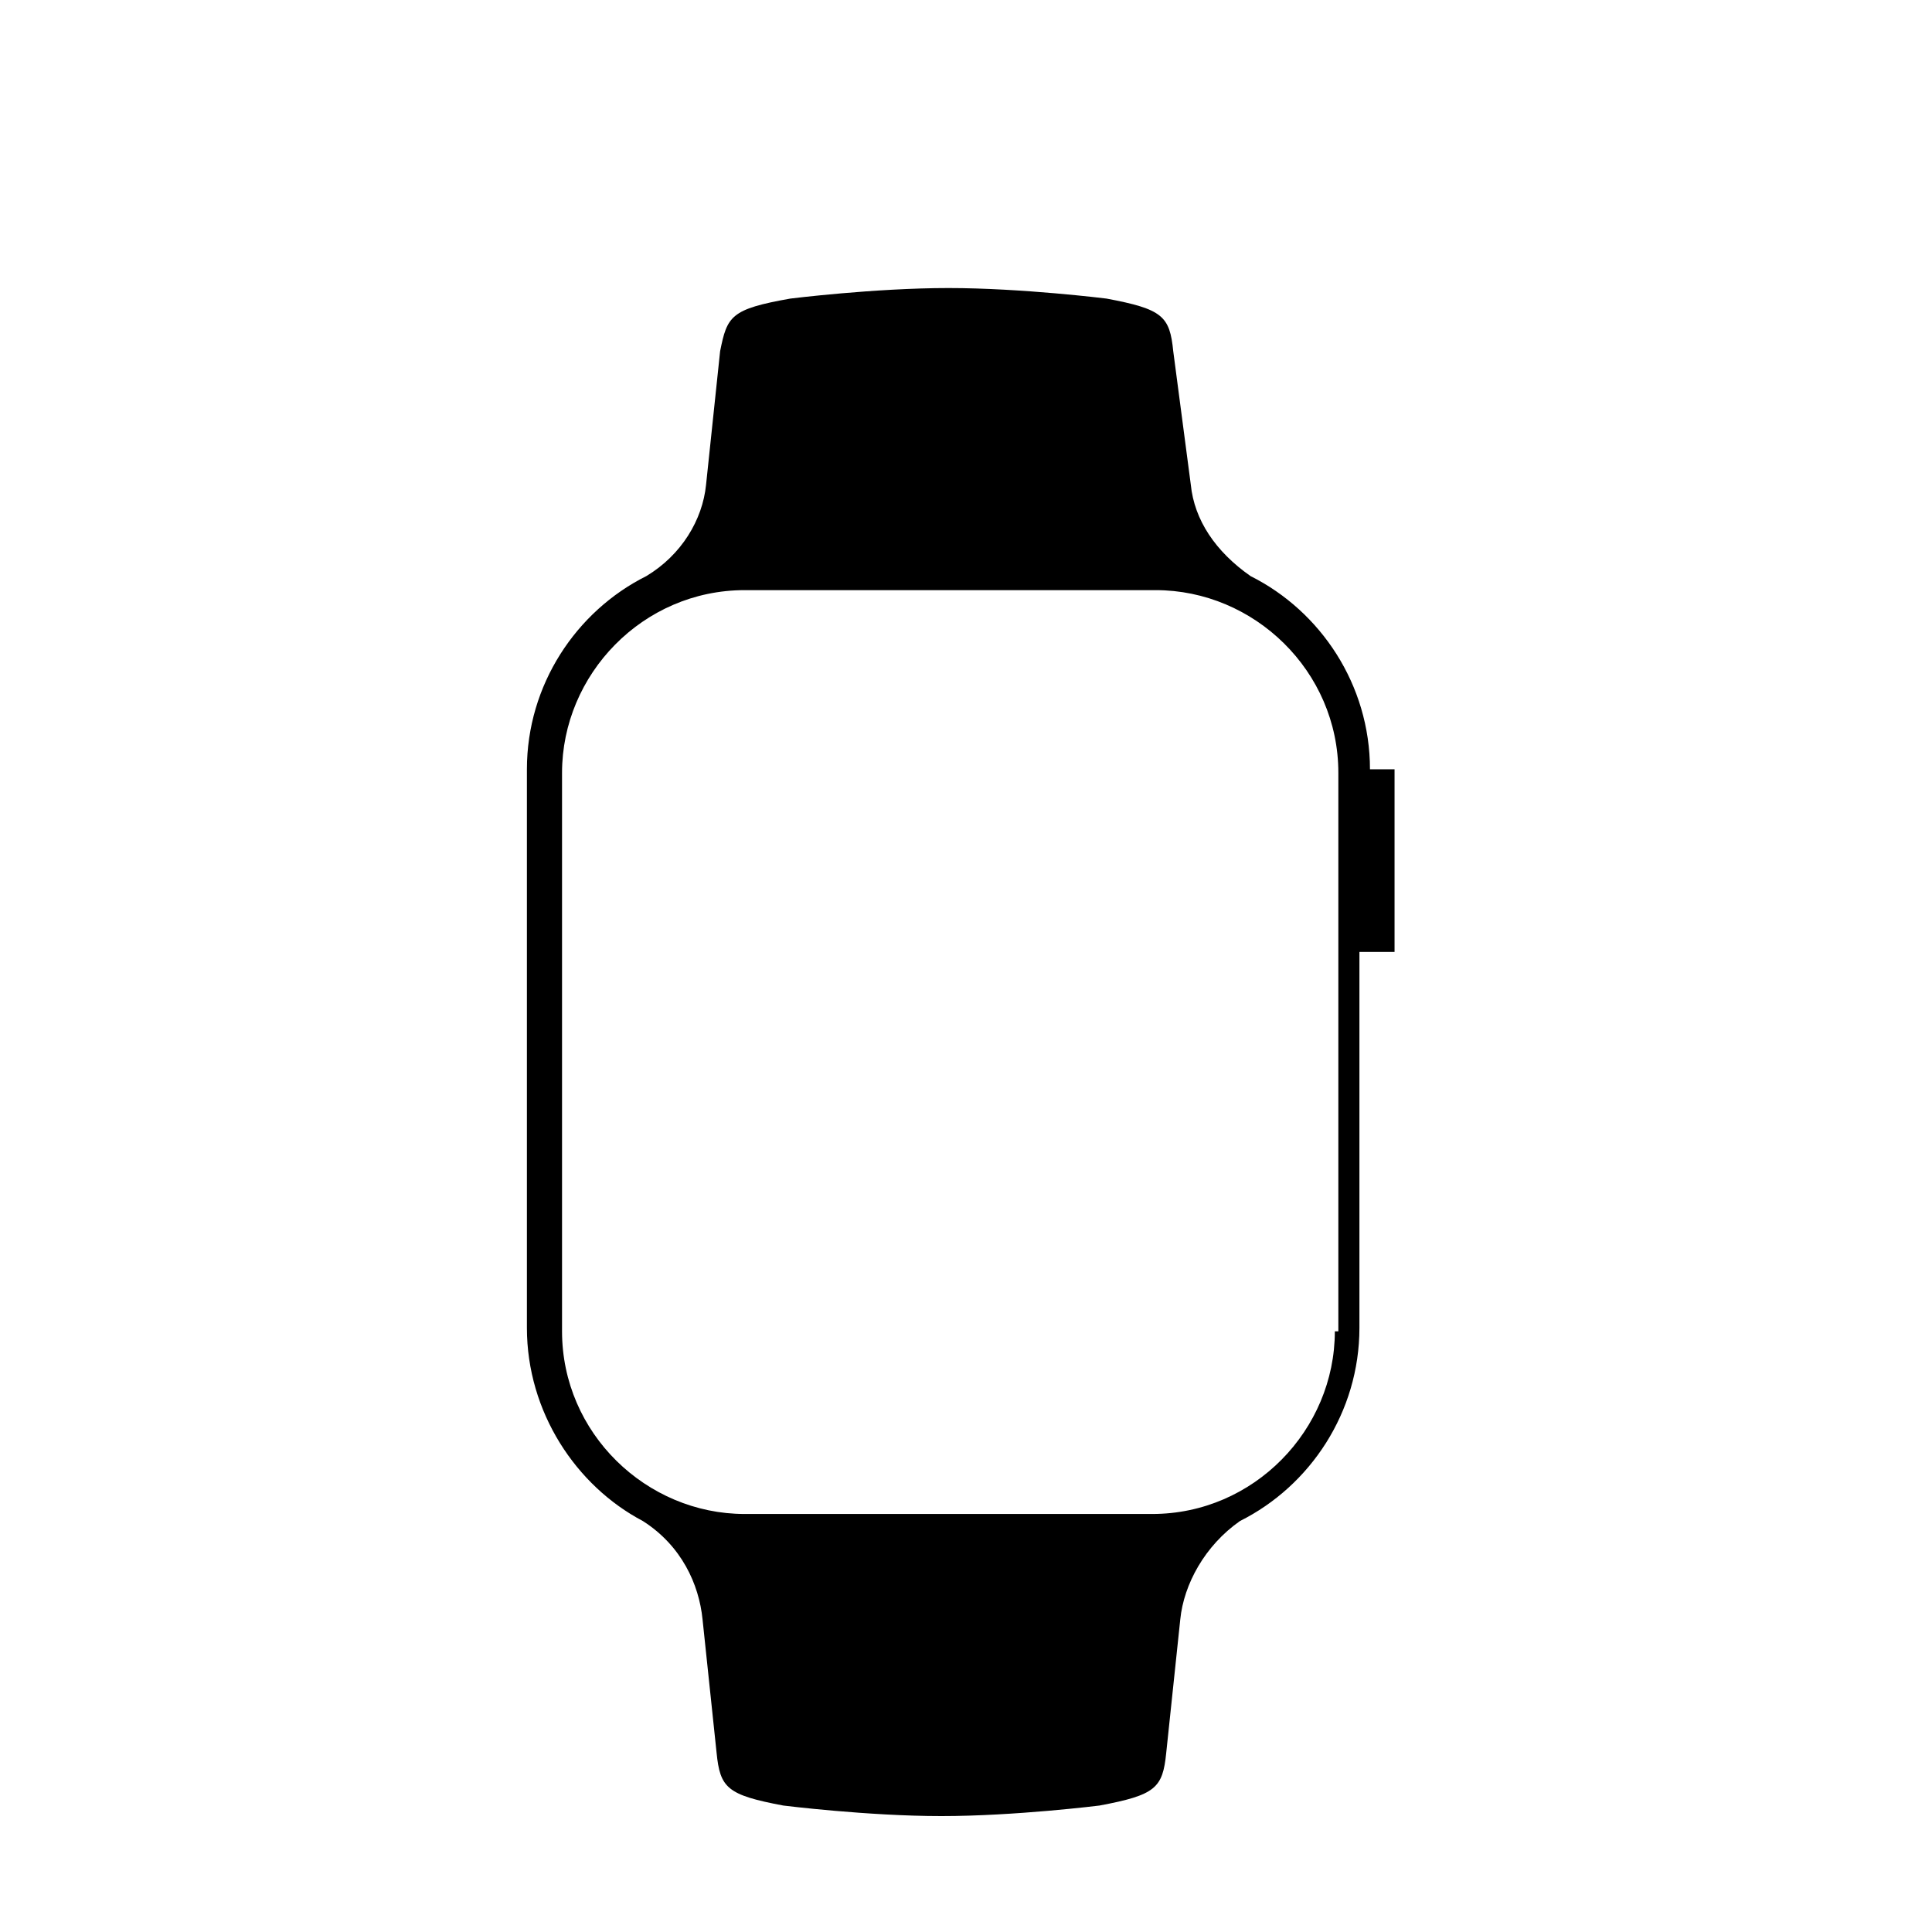
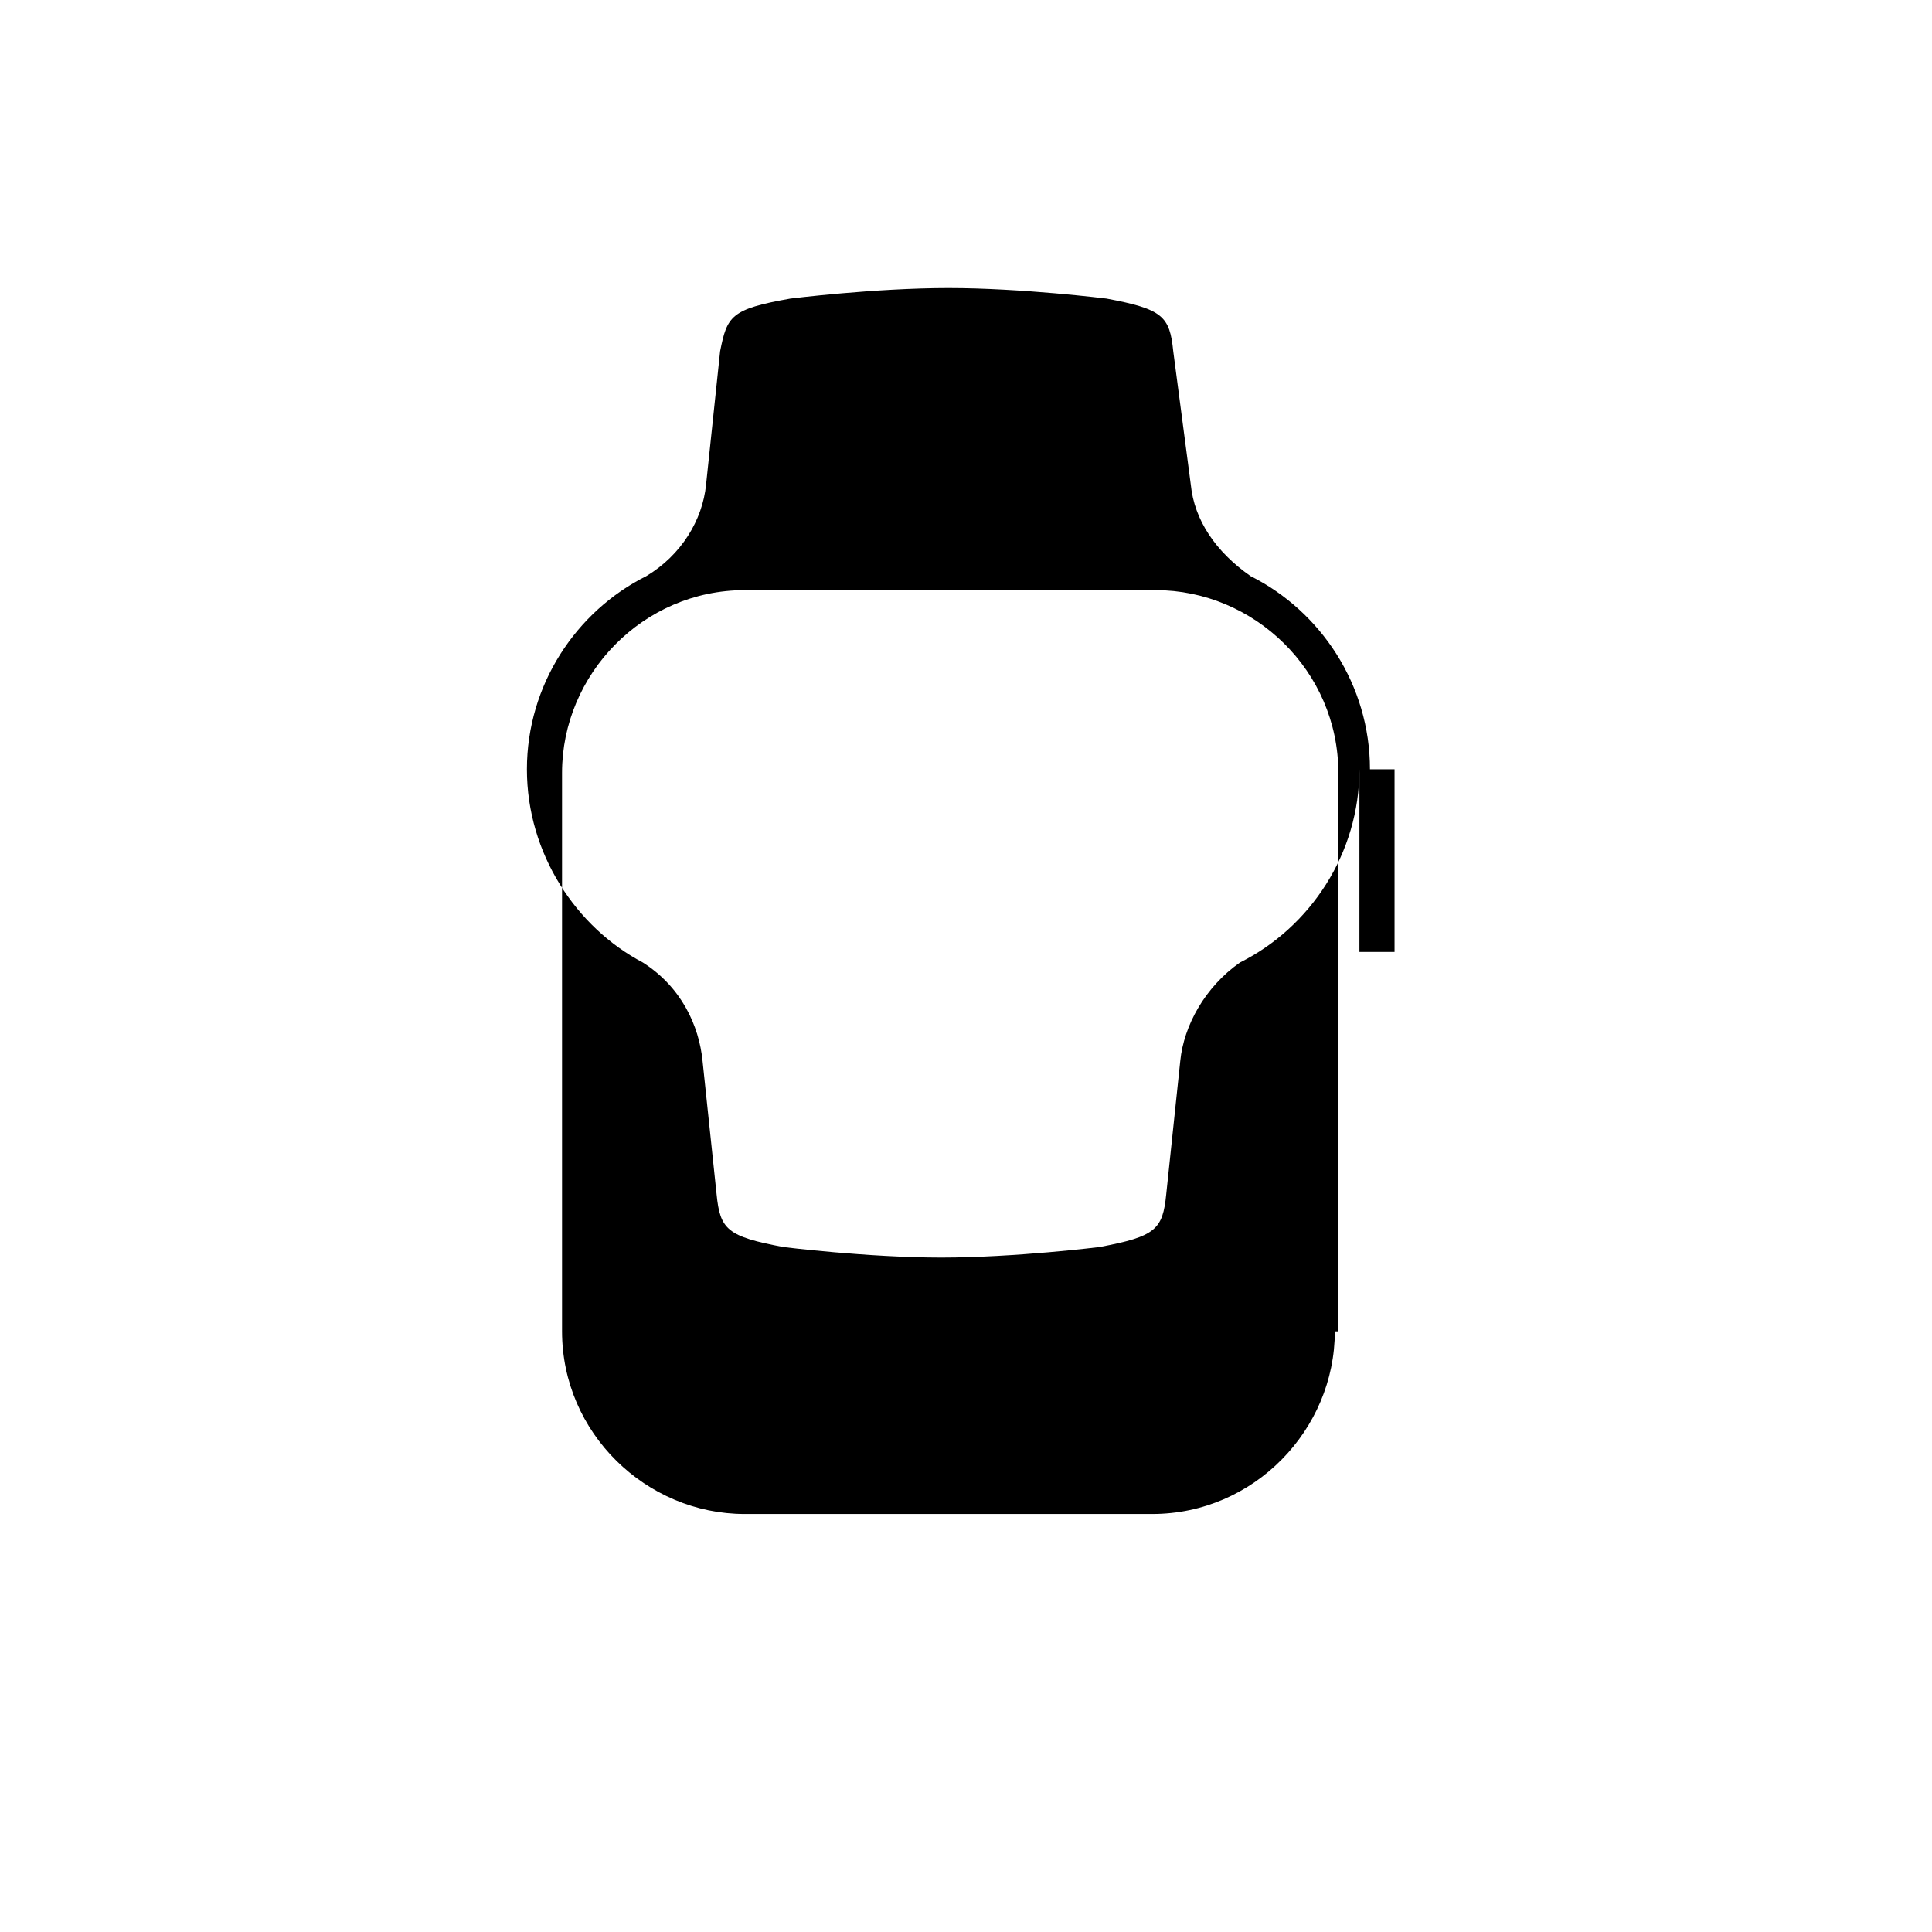
<svg xmlns="http://www.w3.org/2000/svg" version="1.1" id="Layer_1" x="0px" y="0px" viewBox="0 0 55 55" style="enable-background:new 0 0 55 55;" xml:space="preserve">
-   <path d="M40,21.9h-1c0-2.4-1.4-4.5-3.4-5.5c-1-0.7-1.6-1.6-1.7-2.6L33.4,10c-0.1-1-0.3-1.2-1.9-1.5c0,0-2.4-0.3-4.5-0.3  s-4.5,0.3-4.5,0.3C20.8,8.8,20.7,9,20.5,10l-0.4,3.8c-0.1,1-0.7,2-1.7,2.6c-2,1-3.4,3.1-3.4,5.5v15.9c0,2.4,1.4,4.5,3.3,5.5  c1.1,0.7,1.6,1.8,1.7,2.8l0.4,3.8c0.1,1,0.3,1.2,1.9,1.5c0,0,2.4,0.3,4.5,0.3s4.5-0.3,4.5-0.3c1.6-0.3,1.8-0.5,1.9-1.5l0.4-3.8  c0.1-1,0.7-2.1,1.7-2.8c2-1,3.4-3.1,3.4-5.5V27.1h1V21.9z M38,37.9c0,2.8-2.3,5.2-5.2,5.2H21.2c-2.8,0-5.2-2.3-5.2-5.2V22  c0-2.8,2.3-5.2,5.2-5.2h11.7c2.8,0,5.2,2.3,5.2,5.2v5.2V37.9z" />
+   <path d="M40,21.9h-1c0-2.4-1.4-4.5-3.4-5.5c-1-0.7-1.6-1.6-1.7-2.6L33.4,10c-0.1-1-0.3-1.2-1.9-1.5c0,0-2.4-0.3-4.5-0.3  s-4.5,0.3-4.5,0.3C20.8,8.8,20.7,9,20.5,10l-0.4,3.8c-0.1,1-0.7,2-1.7,2.6c-2,1-3.4,3.1-3.4,5.5c0,2.4,1.4,4.5,3.3,5.5  c1.1,0.7,1.6,1.8,1.7,2.8l0.4,3.8c0.1,1,0.3,1.2,1.9,1.5c0,0,2.4,0.3,4.5,0.3s4.5-0.3,4.5-0.3c1.6-0.3,1.8-0.5,1.9-1.5l0.4-3.8  c0.1-1,0.7-2.1,1.7-2.8c2-1,3.4-3.1,3.4-5.5V27.1h1V21.9z M38,37.9c0,2.8-2.3,5.2-5.2,5.2H21.2c-2.8,0-5.2-2.3-5.2-5.2V22  c0-2.8,2.3-5.2,5.2-5.2h11.7c2.8,0,5.2,2.3,5.2,5.2v5.2V37.9z" />
</svg>